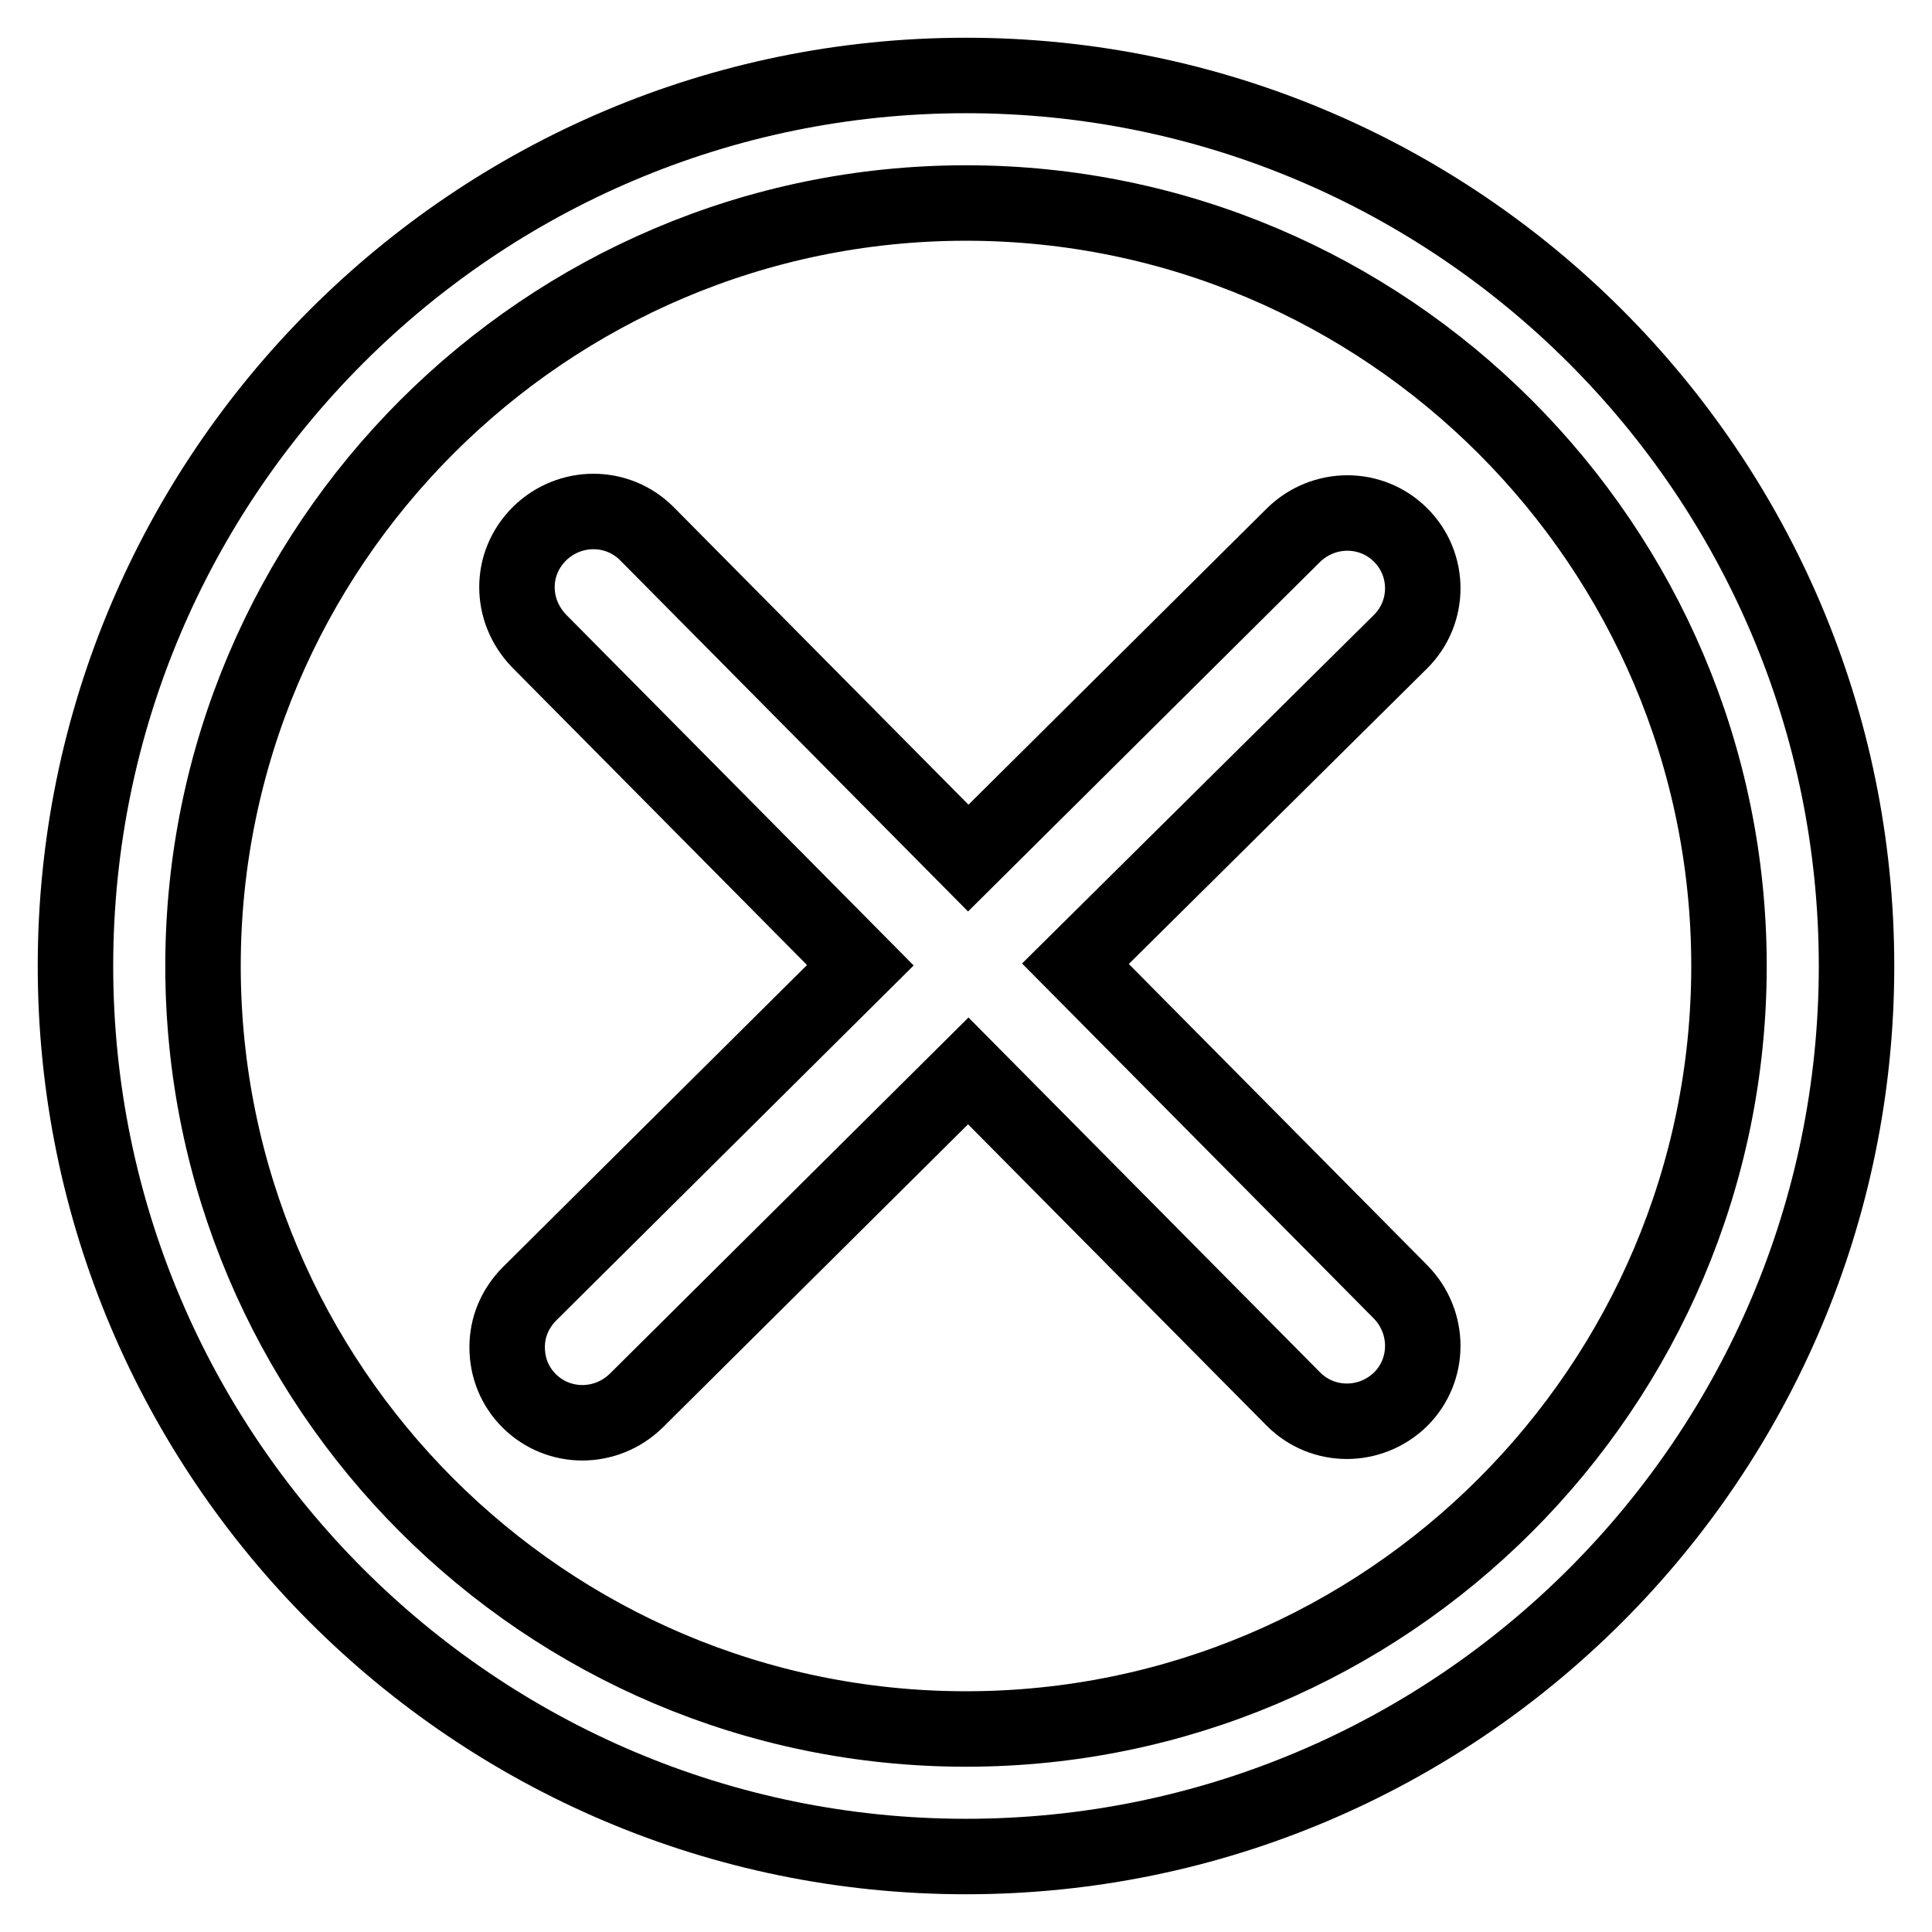
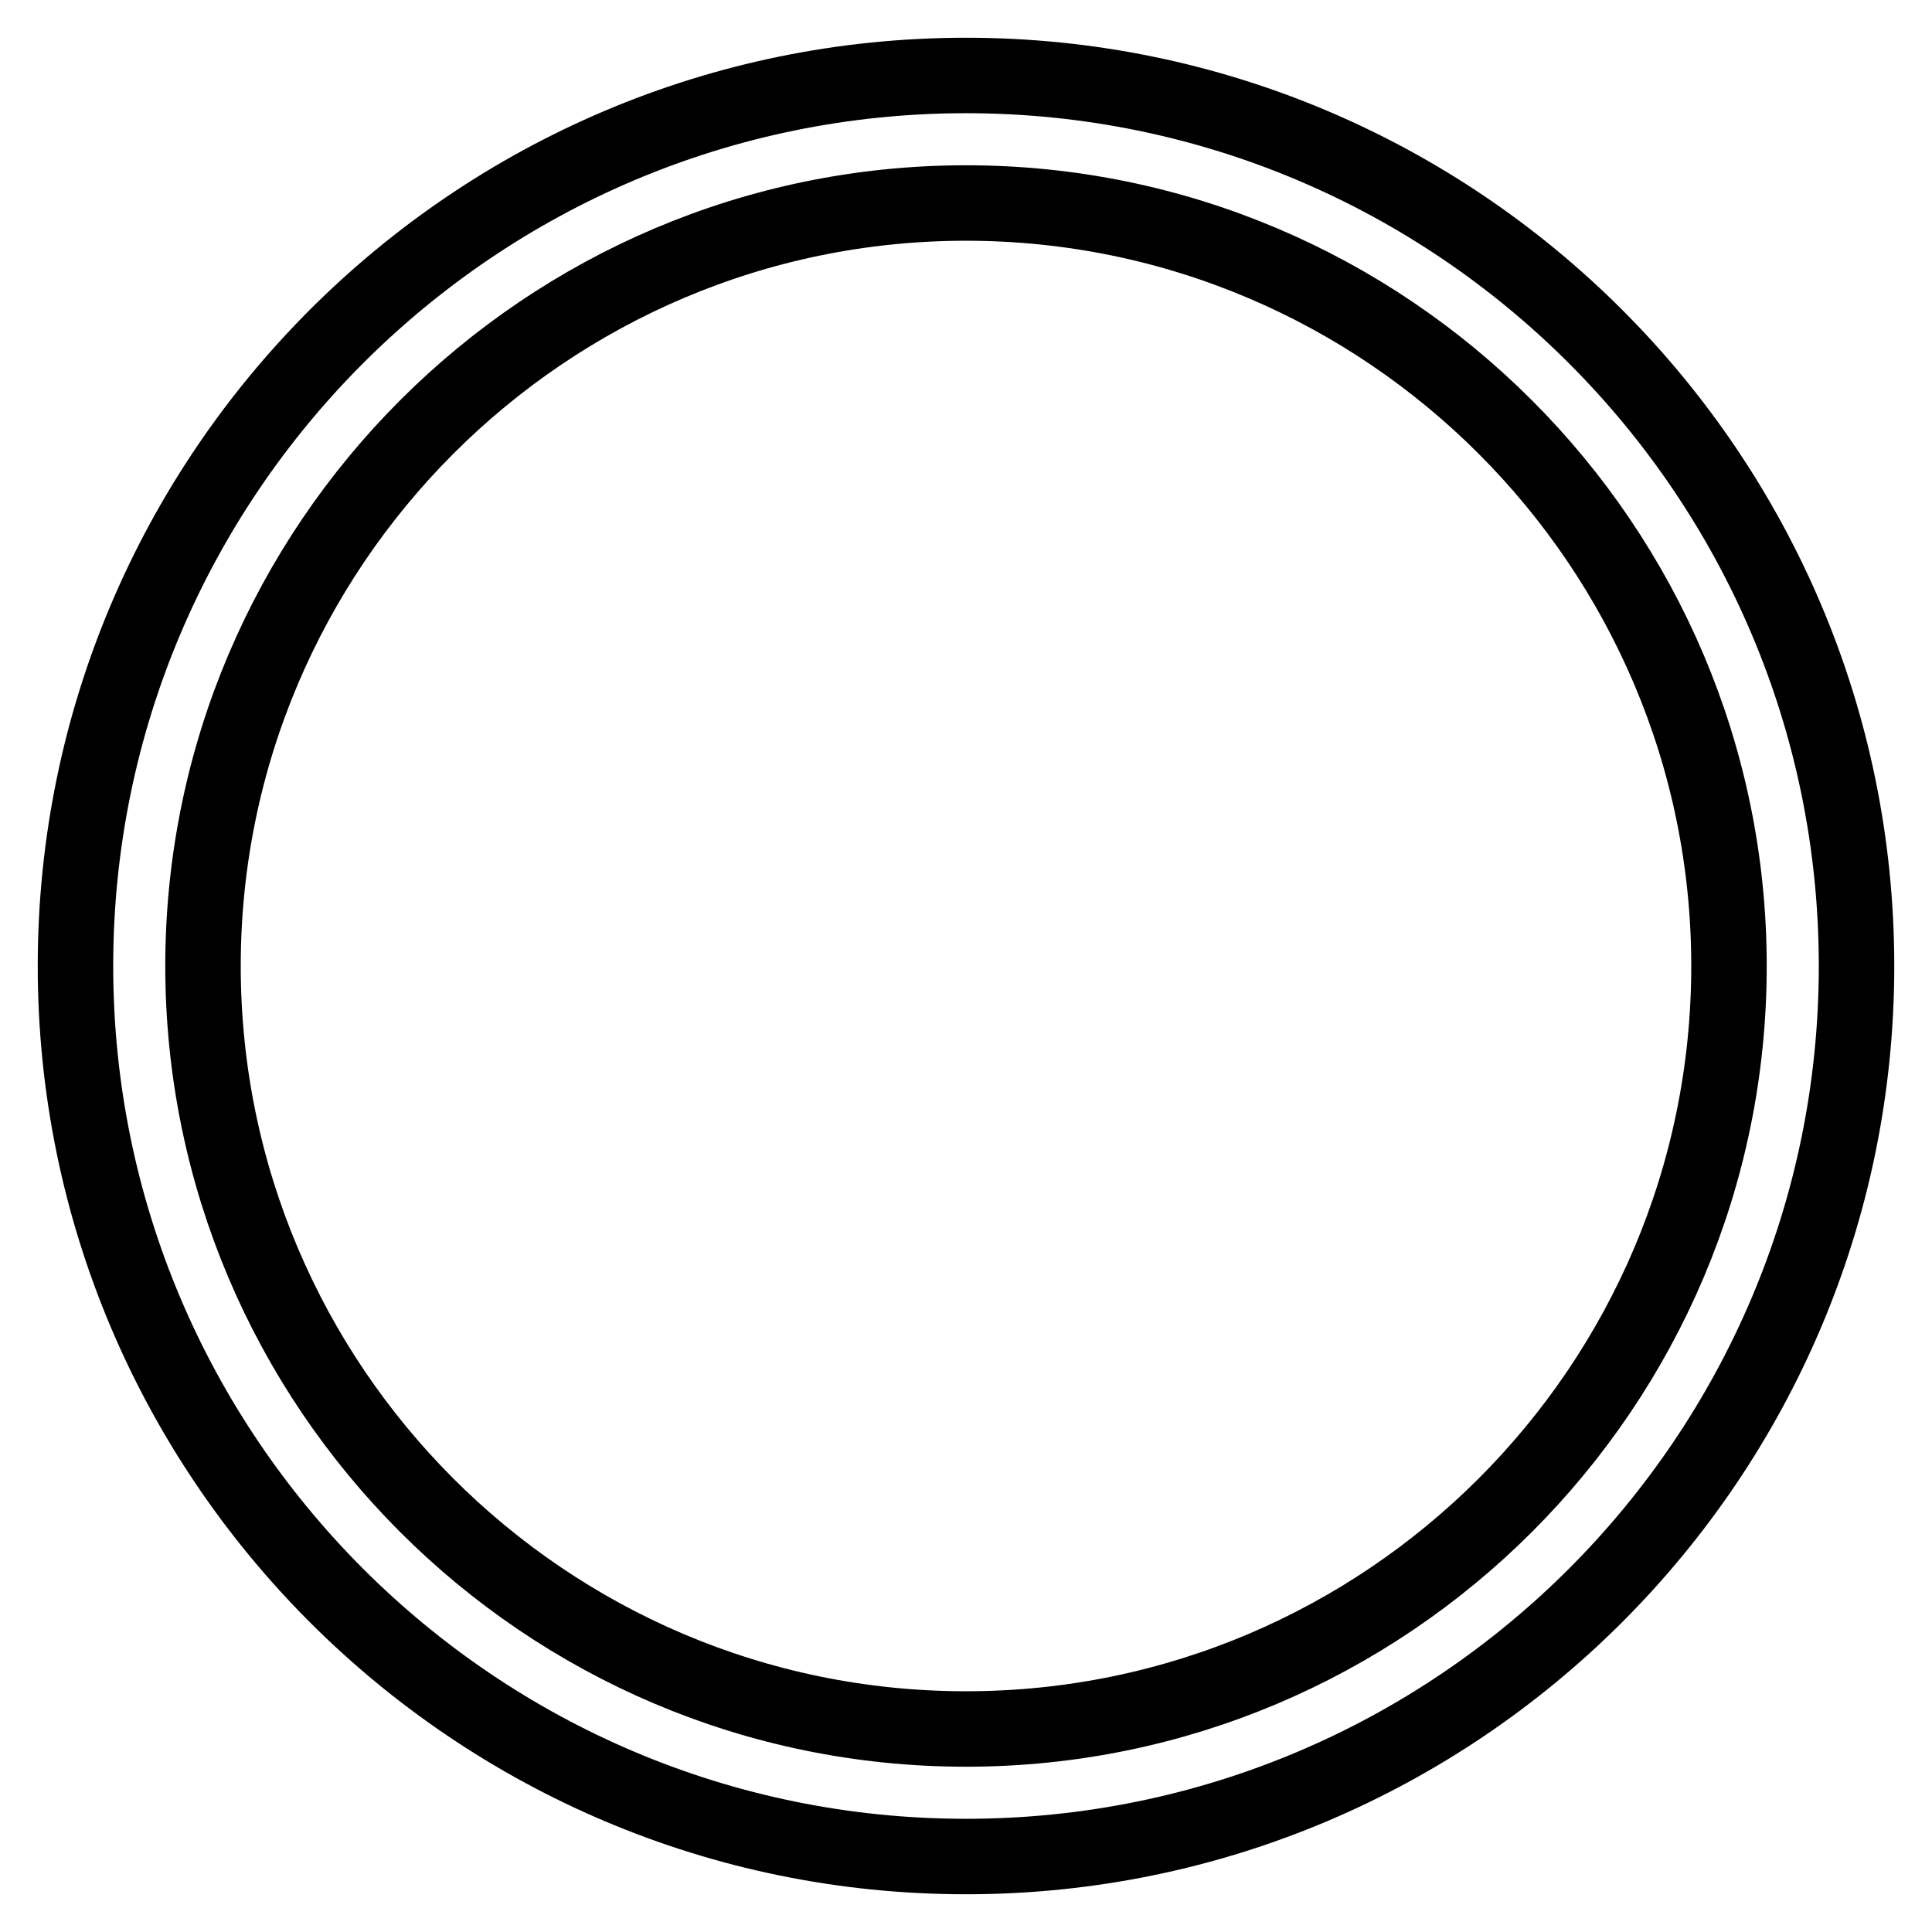
<svg xmlns="http://www.w3.org/2000/svg" version="1.1" x="0px" y="0px" viewBox="0 0 256 256" enable-background="new 0 0 256 256" xml:space="preserve">
  <g>
    <path stroke-width="10" fill-opacity="0" stroke="#000000" d="M128,246c-65.1,0-118-52.9-118-118C10,62.9,62.9,10,128,10c65.1,0,118,52.9,118,118 C246,193.1,193.1,246,128,246 M128,26.9C72.3,26.9,26.9,72.3,26.9,128c0,55.7,45.3,101.1,101.1,101.1 c55.7,0,101.1-45.3,101.1-101.1C229.1,72.3,183.7,26.9,128,26.9z" />
-     <path stroke-width="10" fill-opacity="0" stroke="#000000" d="M128.3,141.9l43.1,43.5c3.9,3.9,10.2,3.9,14.2,0c3.9-3.9,3.9-10.2,0-14.2l-43.1-43.5L185.6,85 c3.9-3.9,3.9-10.2,0-14.1c-3.9-3.9-10.2-3.9-14.2,0l-43.1,42.8l-42.6-43c-3.9-3.9-10.2-3.9-14.2,0c-2,2-3,4.5-3,7.1 c0,2.6,1,5.1,2.9,7.1l42.6,43l-43.8,43.5c-2,2-3,4.5-3,7.1c0,2.7,1,5.2,2.9,7.1c3.9,3.9,10.2,3.9,14.2,0L128.3,141.9L128.3,141.9z" />
  </g>
</svg>